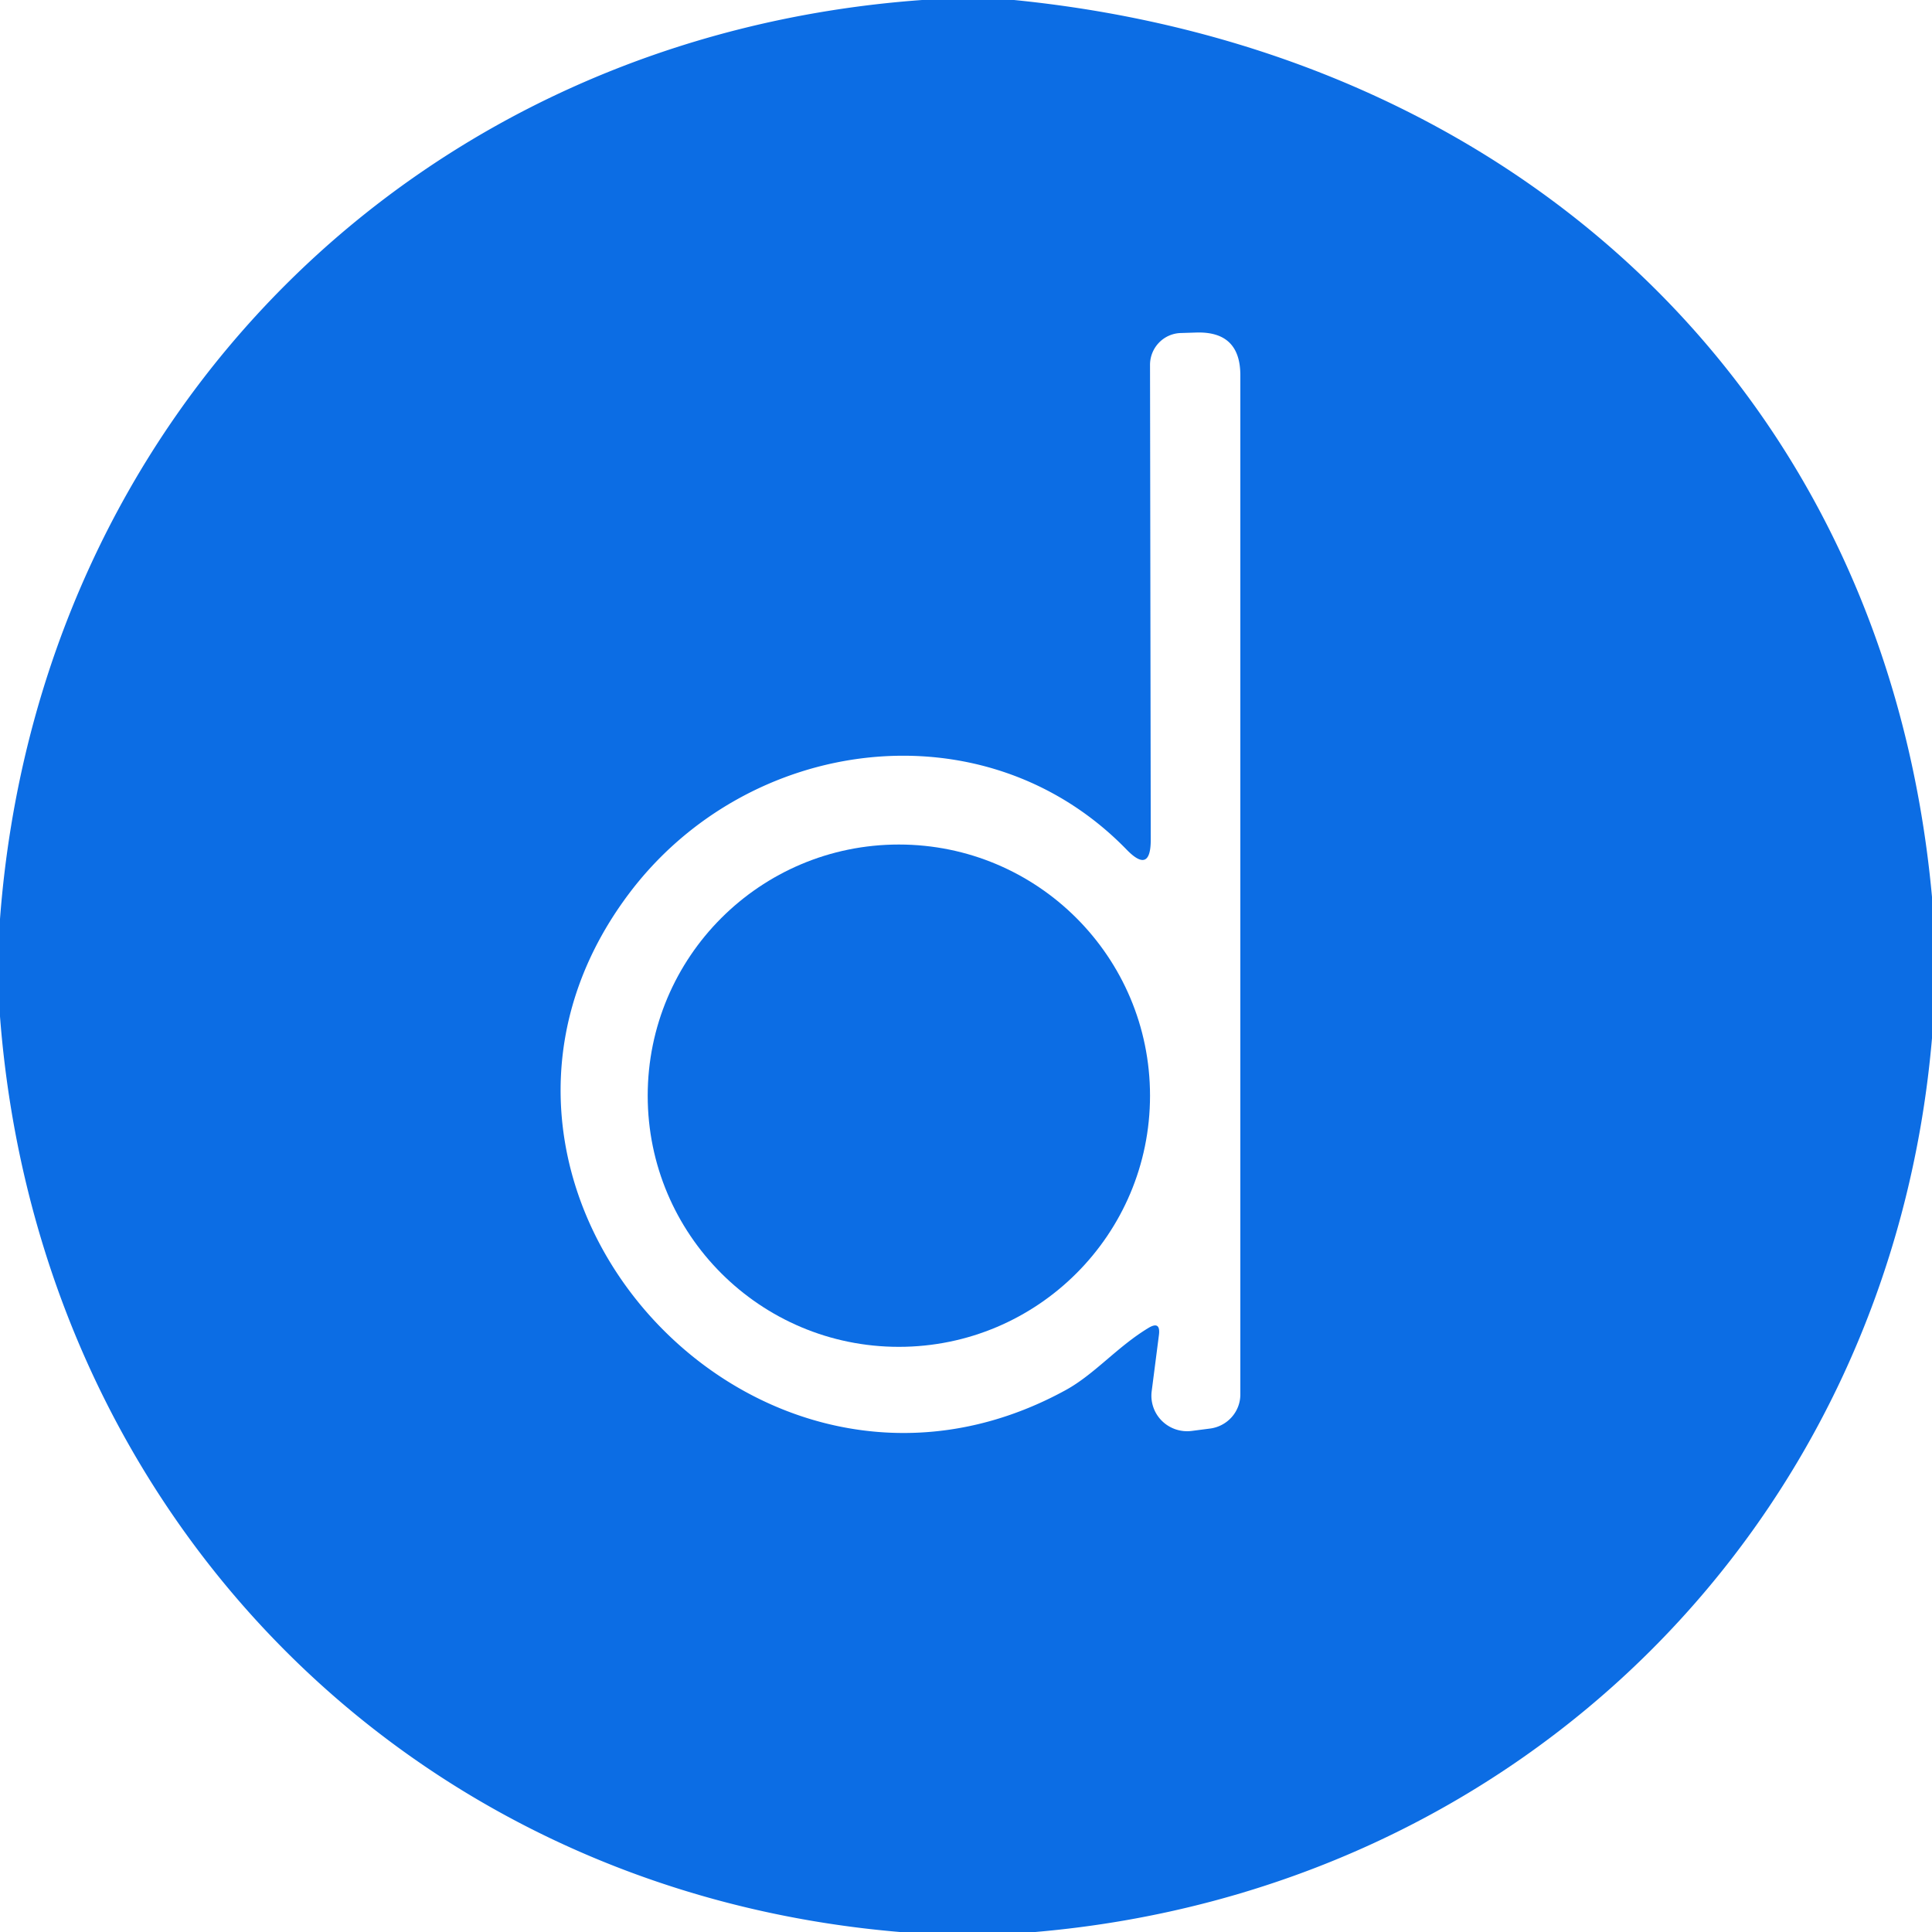
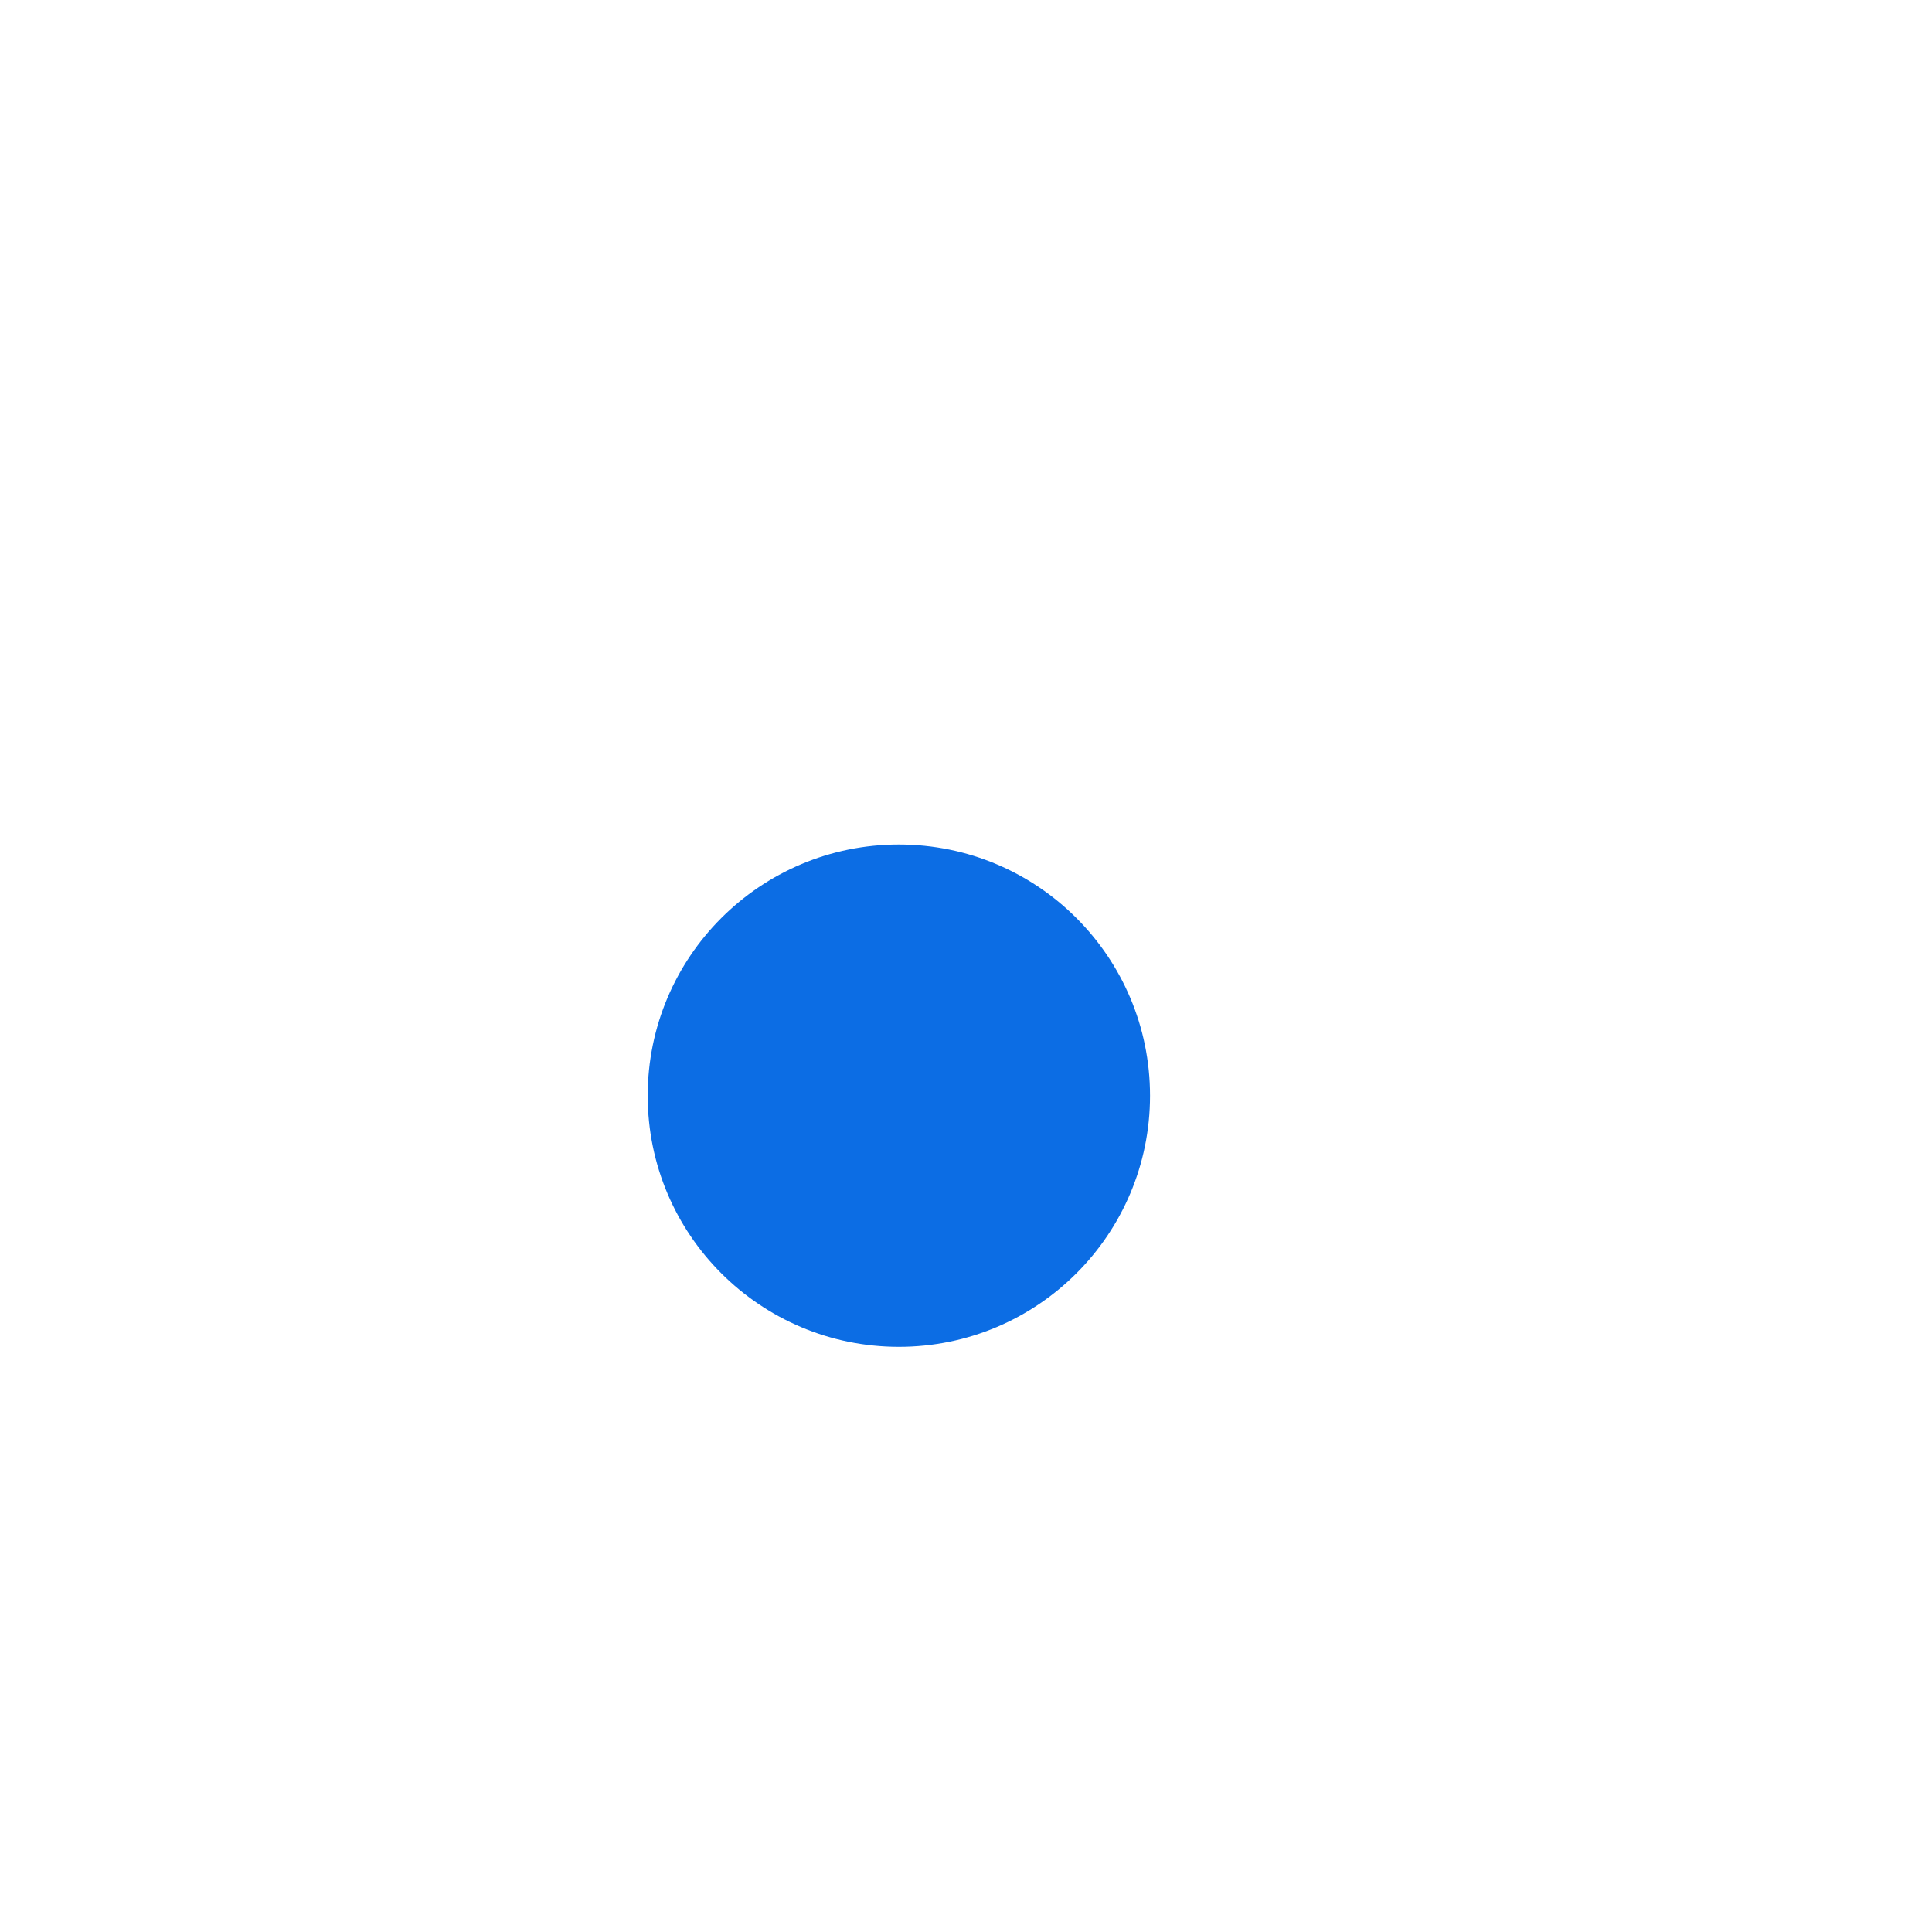
<svg xmlns="http://www.w3.org/2000/svg" version="1.1" viewBox="0.00 0.00 80.00 80.00">
-   <path fill="#0c6de4" d="   M 38.18 0.00   L 41.99 0.00   C 62.57 2.05 78.07 16.05 80.00 37.14   L 80.00 42.99   C 78.27 63.09 62.94 78.27 42.87 80.00   L 37.26 80.00   C 16.75 78.27 1.57 62.54 0.00 42.09   L 0.00 38.05   C 1.58 17.18 17.30 1.51 38.18 0.00   Z   M 47.65 34.77   Q 47.65 36.21 46.65 35.18   C 40.77 29.13 30.94 30.44 26.01 37.05   C 17.11 48.98 31.17 64.66 44.13 57.56   C 45.33 56.90 46.26 55.77 47.55 54.99   Q 48.06 54.68 47.99 55.27   L 47.69 57.60   A 1.48 1.47 -0.3 0 0 49.36 59.25   L 50.13 59.15   A 1.44 1.42 -4.2 0 0 51.36 57.74   L 51.36 15.54   Q 51.36 13.71 49.53 13.77   L 48.89 13.79   A 1.32 1.31 89.1 0 0 47.62 15.11   L 47.65 34.77   Z" />
  <circle fill="#0c6de4" cx="37.22" cy="45.37" r="10.40" />
</svg>